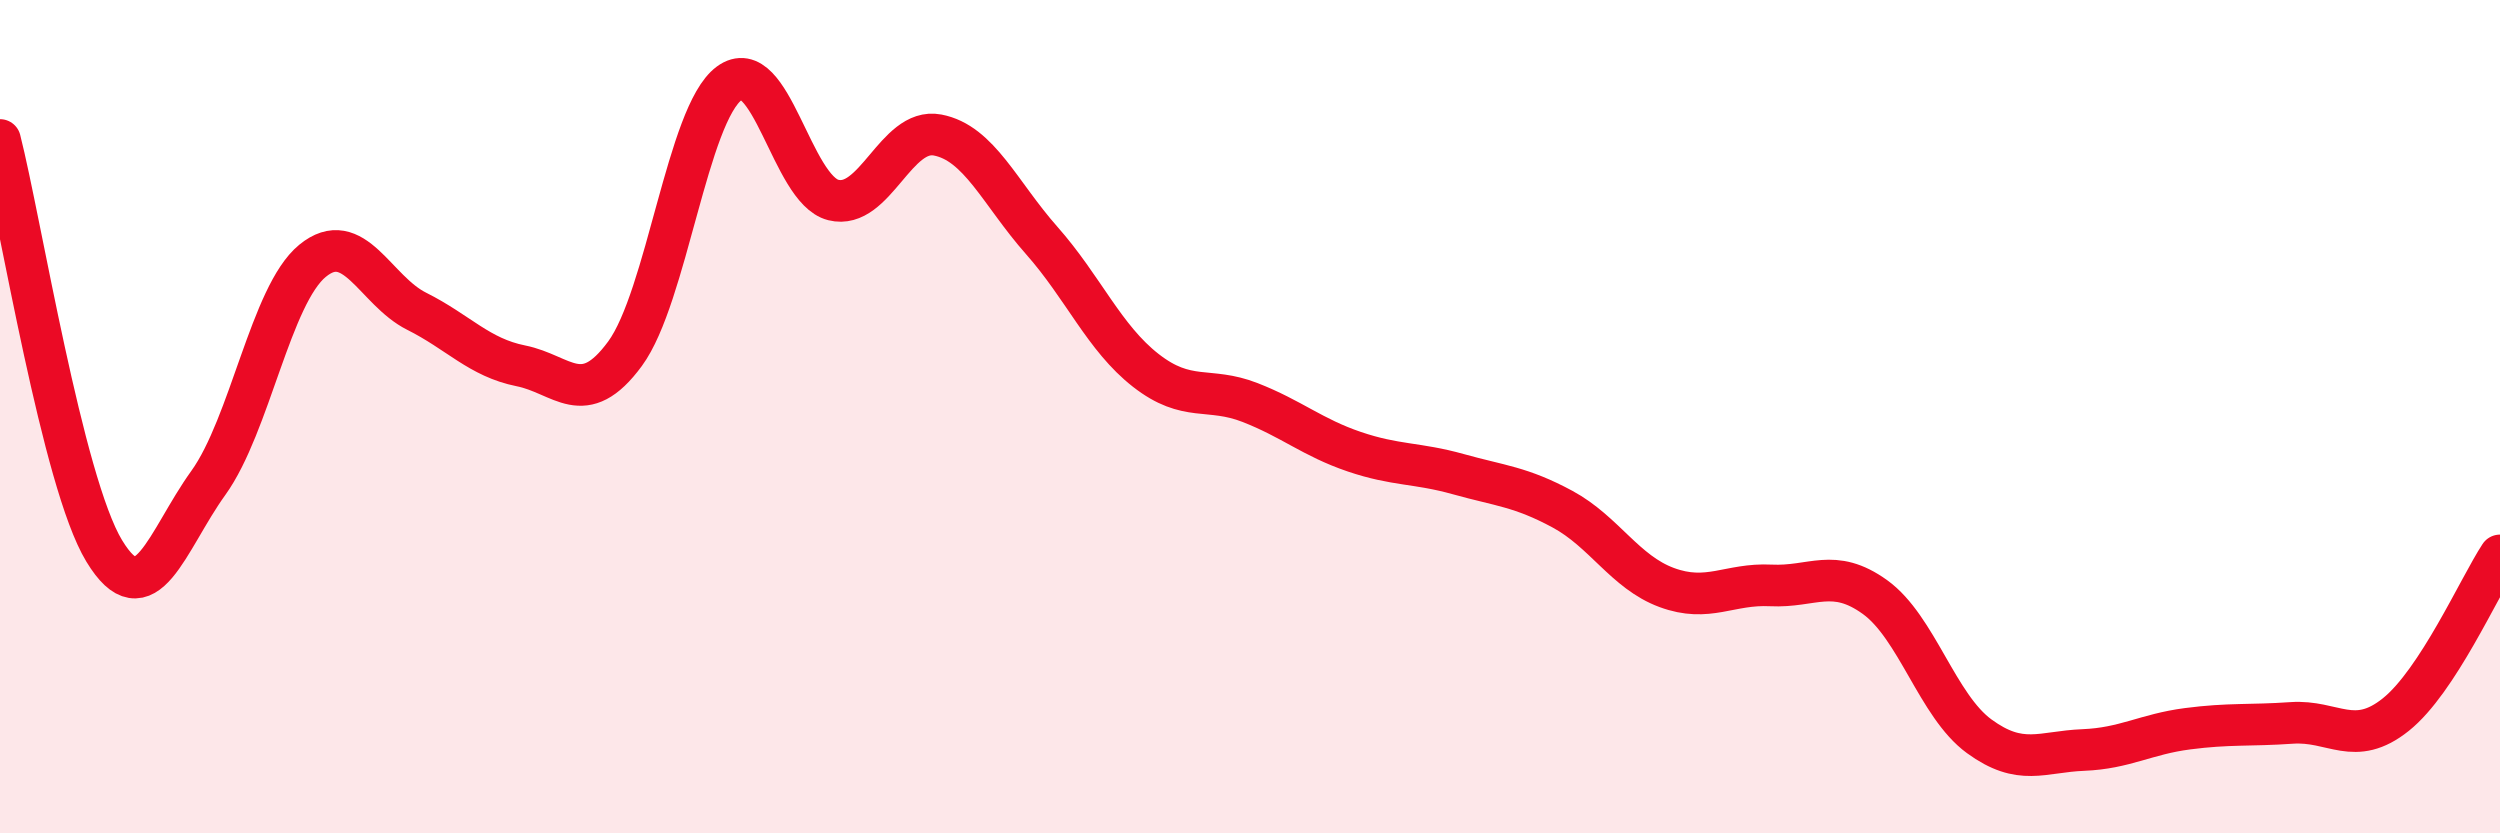
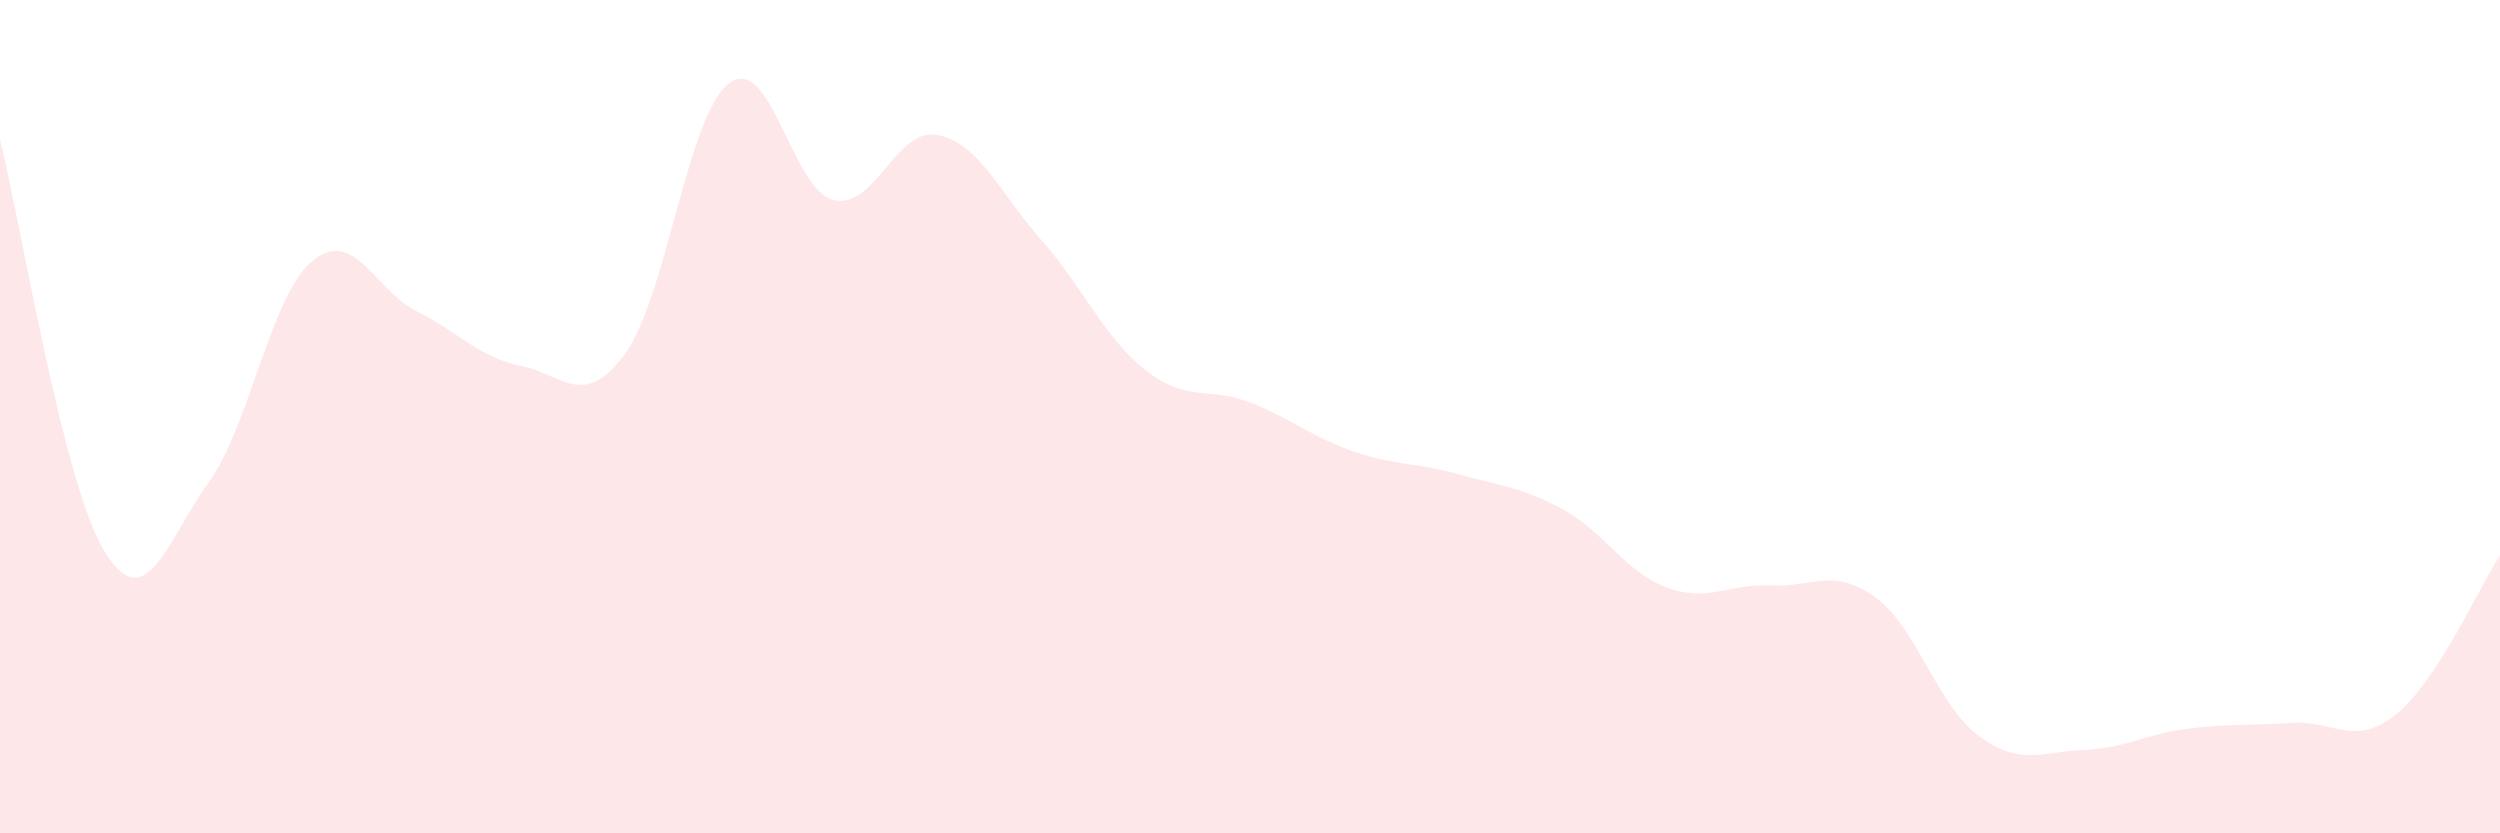
<svg xmlns="http://www.w3.org/2000/svg" width="60" height="20" viewBox="0 0 60 20">
  <path d="M 0,3.36 C 0.5,5.33 1.5,11.57 2.5,13.22 C 3.5,14.87 4,12.98 5,11.59 C 6,10.2 6.5,7.08 7.5,6.26 C 8.5,5.44 9,6.97 10,7.47 C 11,7.97 11.5,8.58 12.5,8.78 C 13.5,8.98 14,9.85 15,8.49 C 16,7.13 16.5,2.74 17.5,2 C 18.5,1.26 19,4.55 20,4.8 C 21,5.05 21.5,3.05 22.5,3.24 C 23.5,3.43 24,4.64 25,5.77 C 26,6.9 26.5,8.11 27.5,8.89 C 28.5,9.67 29,9.27 30,9.66 C 31,10.05 31.5,10.5 32.5,10.84 C 33.5,11.18 34,11.1 35,11.38 C 36,11.66 36.5,11.68 37.5,12.22 C 38.5,12.76 39,13.73 40,14.1 C 41,14.47 41.5,14 42.5,14.05 C 43.5,14.1 44,13.61 45,14.33 C 46,15.05 46.5,16.94 47.5,17.67 C 48.5,18.4 49,18.04 50,18 C 51,17.96 51.5,17.62 52.5,17.49 C 53.5,17.36 54,17.42 55,17.35 C 56,17.28 56.5,17.95 57.5,17.15 C 58.5,16.35 59.5,14.09 60,13.33L60 20L0 20Z" fill="#EB0A25" opacity="0.1" stroke-linecap="round" stroke-linejoin="round" />
-   <path d="M 0,3.36 C 0.5,5.33 1.5,11.57 2.5,13.22 C 3.5,14.87 4,12.98 5,11.59 C 6,10.2 6.5,7.08 7.5,6.26 C 8.5,5.44 9,6.97 10,7.47 C 11,7.97 11.5,8.58 12.5,8.78 C 13.5,8.98 14,9.85 15,8.49 C 16,7.13 16.5,2.74 17.5,2 C 18.5,1.26 19,4.55 20,4.8 C 21,5.05 21.5,3.05 22.5,3.24 C 23.5,3.43 24,4.64 25,5.77 C 26,6.9 26.5,8.11 27.5,8.89 C 28.5,9.67 29,9.27 30,9.66 C 31,10.05 31.5,10.5 32.5,10.84 C 33.5,11.18 34,11.1 35,11.38 C 36,11.66 36.5,11.68 37.5,12.22 C 38.5,12.76 39,13.73 40,14.1 C 41,14.47 41.5,14 42.5,14.05 C 43.5,14.1 44,13.61 45,14.33 C 46,15.05 46.5,16.94 47.5,17.67 C 48.5,18.4 49,18.04 50,18 C 51,17.96 51.5,17.62 52.5,17.49 C 53.5,17.36 54,17.42 55,17.35 C 56,17.28 56.5,17.95 57.5,17.15 C 58.5,16.35 59.5,14.09 60,13.33" stroke="#EB0A25" stroke-width="1" fill="none" stroke-linecap="round" stroke-linejoin="round" />
</svg>